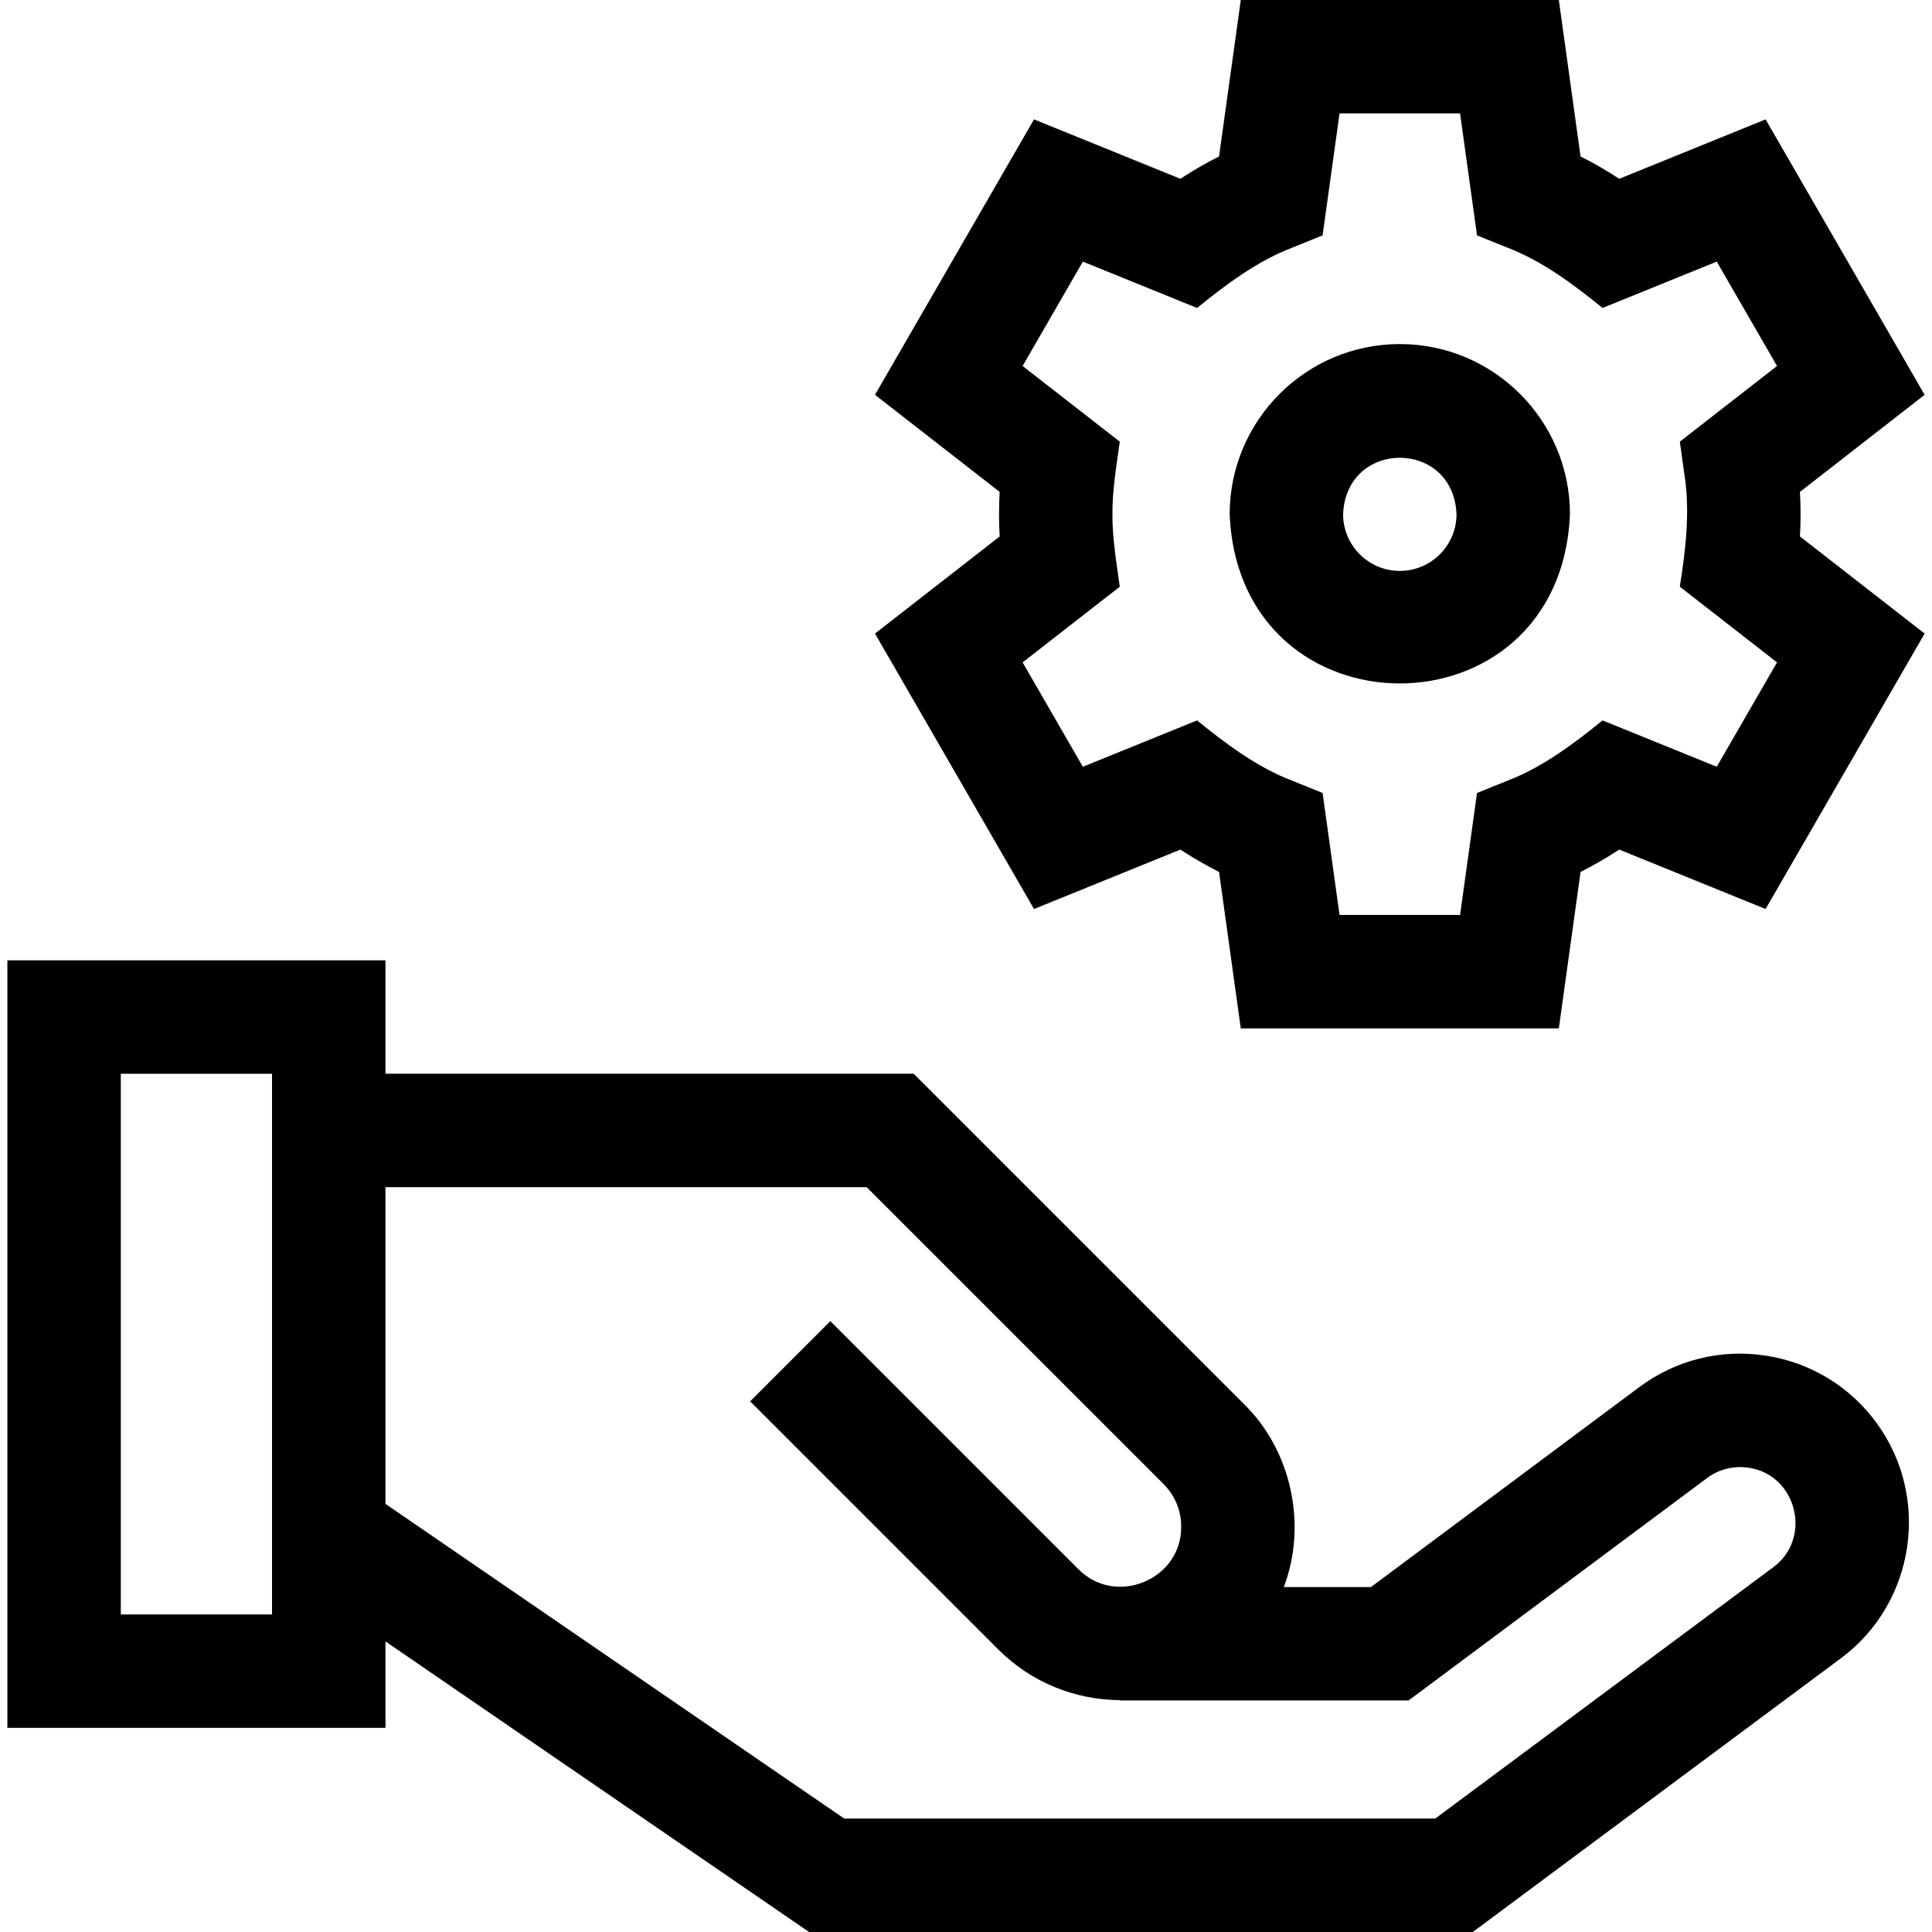
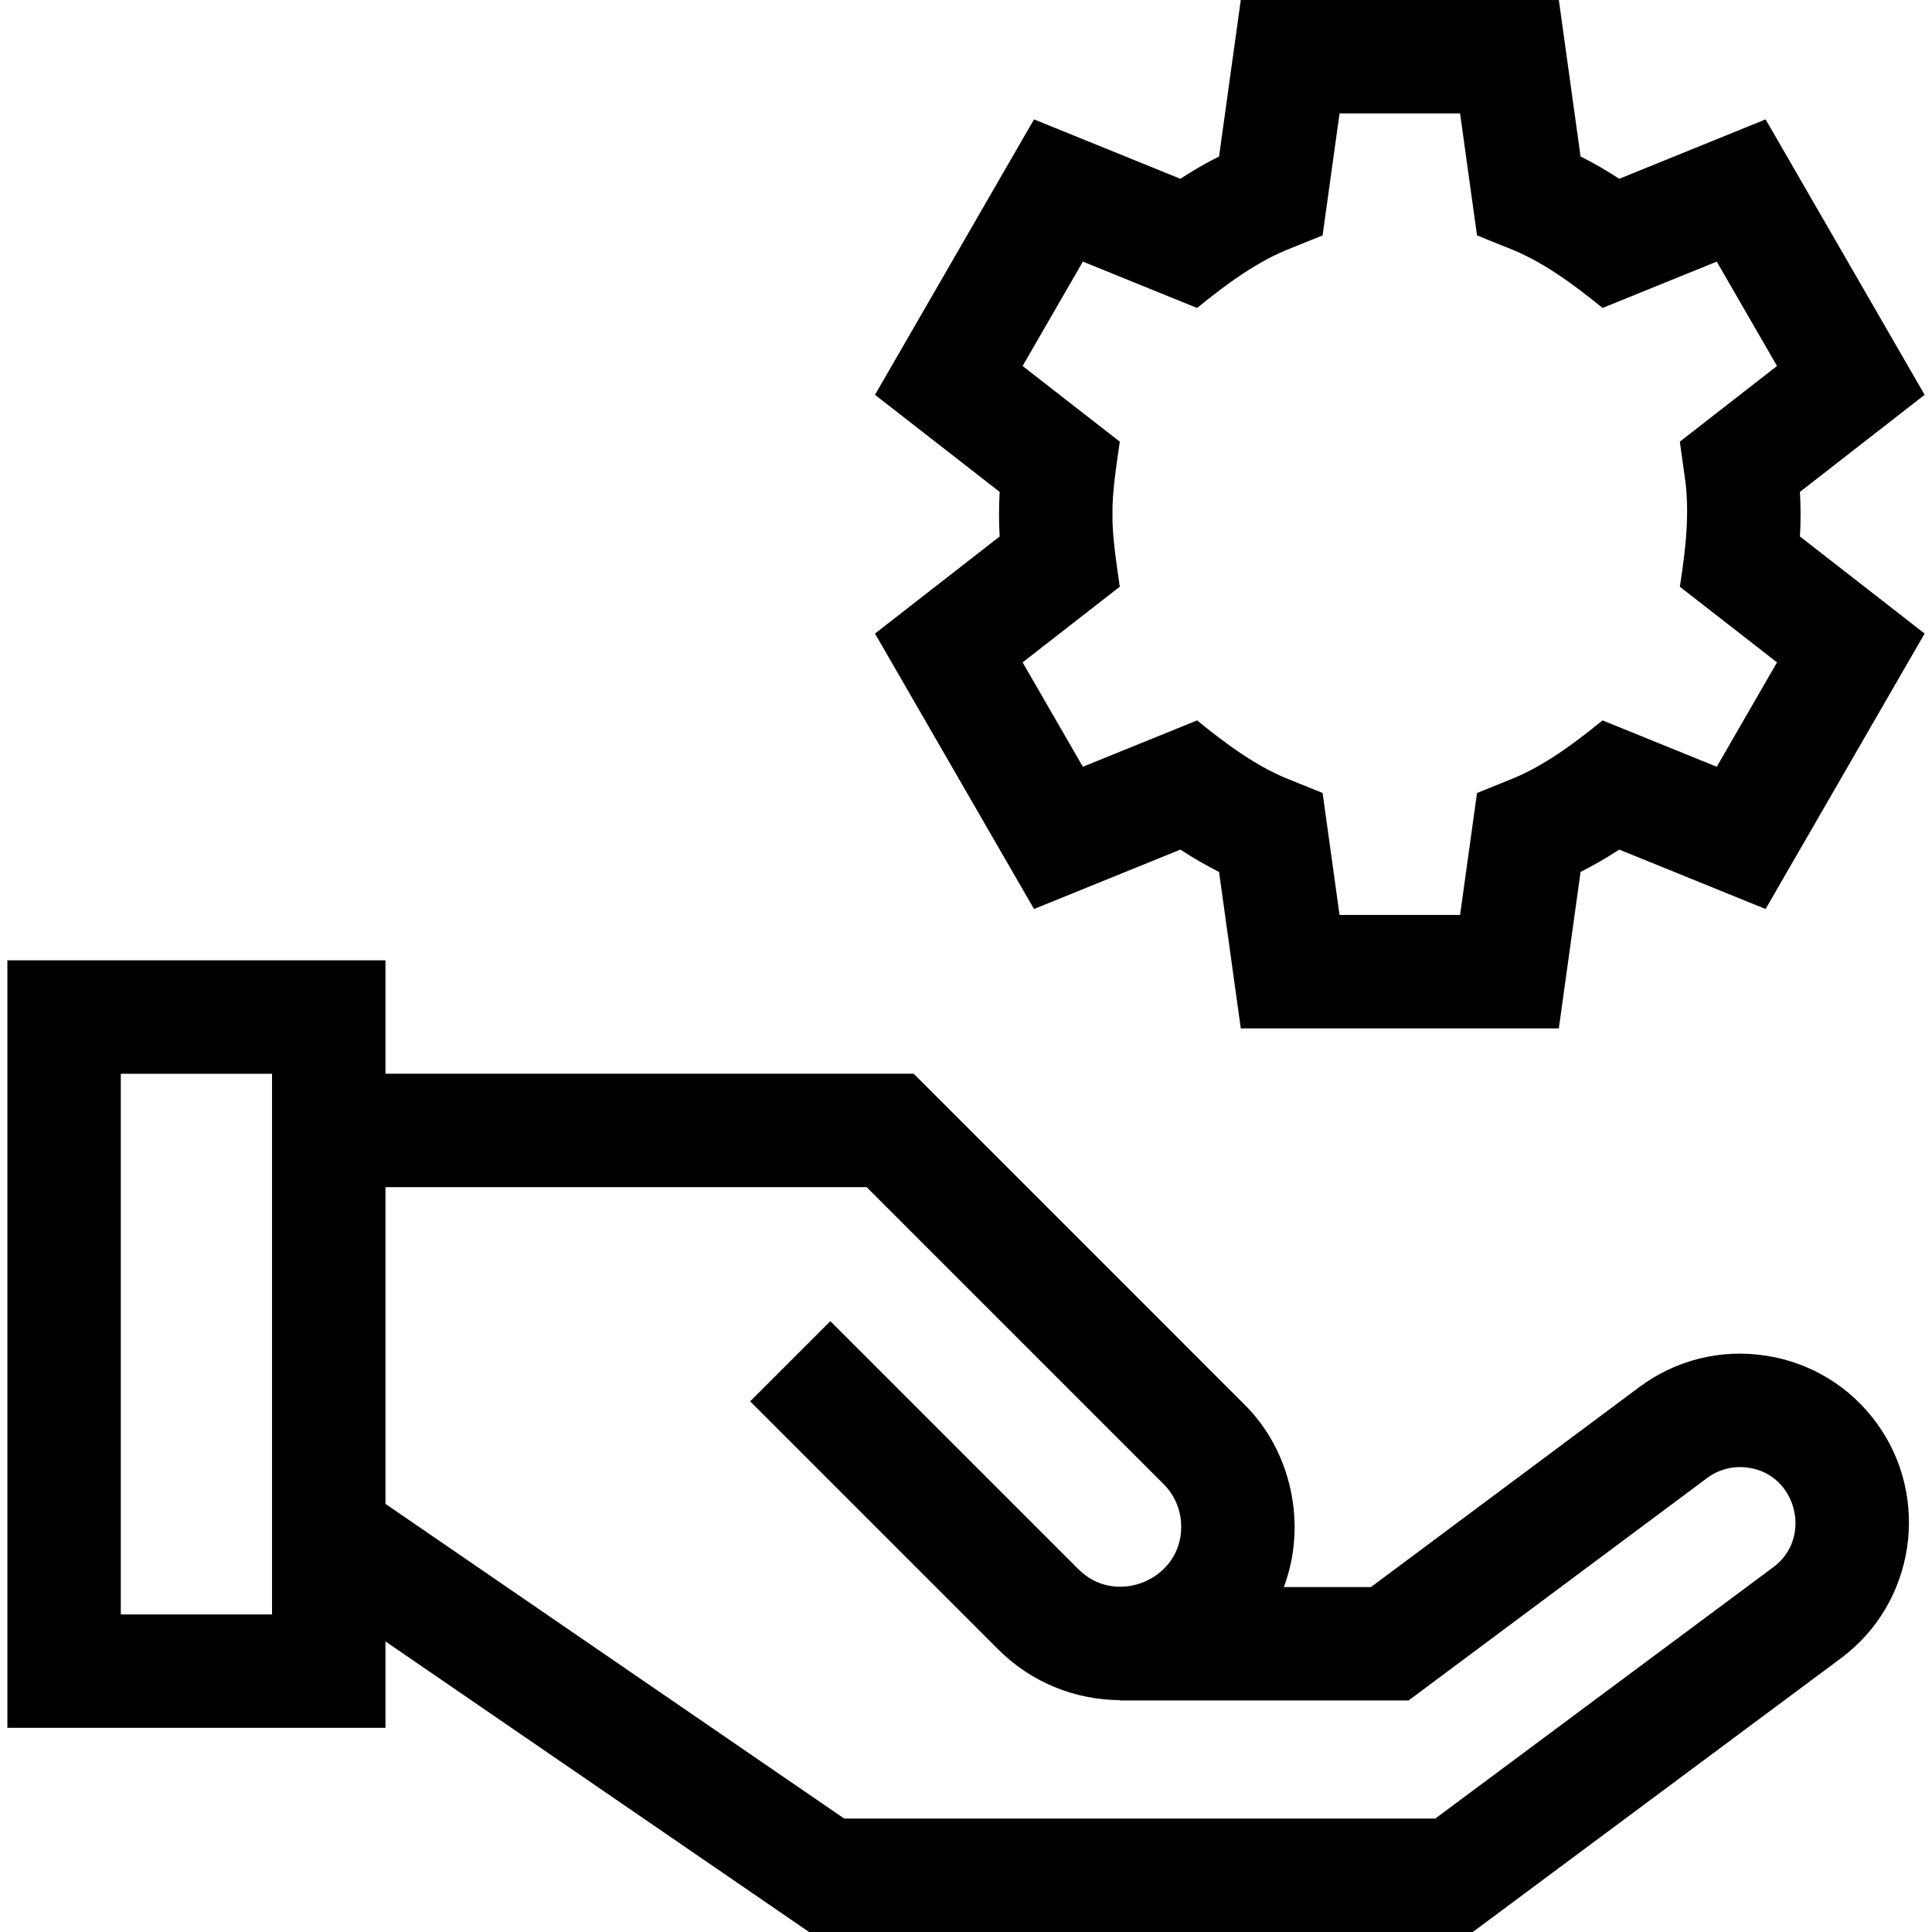
<svg xmlns="http://www.w3.org/2000/svg" id="Capa_1" enable-background="new 0 0 511 511" height="512" viewBox="0 0 511 511" width="512">
  <g>
    <path d="m466.949 358.543c-11.889-1.801-23.746 1.167-33.387 8.351l-70.959 52.875h-23.044c6.243-16.446 2.049-36.122-10.595-48.466 0 0-87.303-87.304-87.303-87.304h-139.71v-30h-100v203h100v-22.857l112.046 76.858h175.545l97.384-72.414c19.589-14.565 23.825-42.462 9.443-62.187-7.083-9.715-17.532-16.057-29.42-17.856zm-394.998 68.457h-40v-143h40zm397.075-12.488-89.415 66.488h-156.314l-121.346-83.236v-83.764h127.283l78.517 78.517c3.009 3.009 4.666 7.009 4.666 11.263.118 14.027-17.326 21.25-27.184 11.263 0 0-65.61-65.61-65.61-65.61l-21.213 21.213 65.61 65.61c8.887 8.887 20.54 13.356 32.217 13.418v.095h76.313l78.938-58.82c3.168-2.362 7.063-3.335 10.973-2.745 12.778 1.817 16.96 18.671 6.565 26.308z" />
-     <path d="m370.24 91c-24.813 0-45 20.187-45 45 2.472 59.699 87.537 59.681 90 0 0-24.813-20.187-45-45-45zm0 60c-8.271 0-15-6.729-15-15 .824-19.9 29.179-19.894 30 0 0 8.271-6.729 15-15 15z" />
    <path d="m476.24 136c0-1.959-.056-3.928-.165-5.898l32.975-25.676-42.061-72.851-38.715 15.714c-3.297-2.16-6.711-4.134-10.227-5.912l-5.747-41.377h-84.121l-5.747 41.377c-3.516 1.778-6.93 3.752-10.227 5.912l-38.715-15.714-42.061 72.851 32.975 25.678c-.22 3.947-.22 7.847 0 11.794l-32.975 25.678 42.061 72.851 38.715-15.715c3.297 2.161 6.711 4.134 10.227 5.913l5.747 41.375h84.121l5.747-41.377c3.516-1.779 6.93-3.752 10.227-5.913l38.715 15.715 42.061-72.852-32.975-25.676c.109-1.969.165-3.938.165-5.897zm-30.739-10.596c1.569 9.706.331 20.113-1.199 29.776l25.706 20.016-15.939 27.607-30.205-12.261c-7.602 6.176-15.965 12.453-25.162 15.945 0 0-8.042 3.252-8.042 3.252l-4.48 32.26h-31.88l-4.48-32.26-8.042-3.251c-9.176-3.48-17.58-9.783-25.162-15.945l-30.205 12.261-15.939-27.608 25.701-20.013c-.805-5.853-2.045-13.346-1.933-19.183-.115-5.815 1.13-13.36 1.933-19.183l-25.701-20.013 15.939-27.608 30.204 12.26c7.603-6.175 15.967-12.452 25.163-15.944 0 0 8.042-3.252 8.042-3.252l4.48-32.26h31.879l4.48 32.26 8.042 3.251c9.176 3.479 17.58 9.783 25.163 15.944l30.204-12.26 15.939 27.607-25.706 20.016z" />
  </g>
</svg>